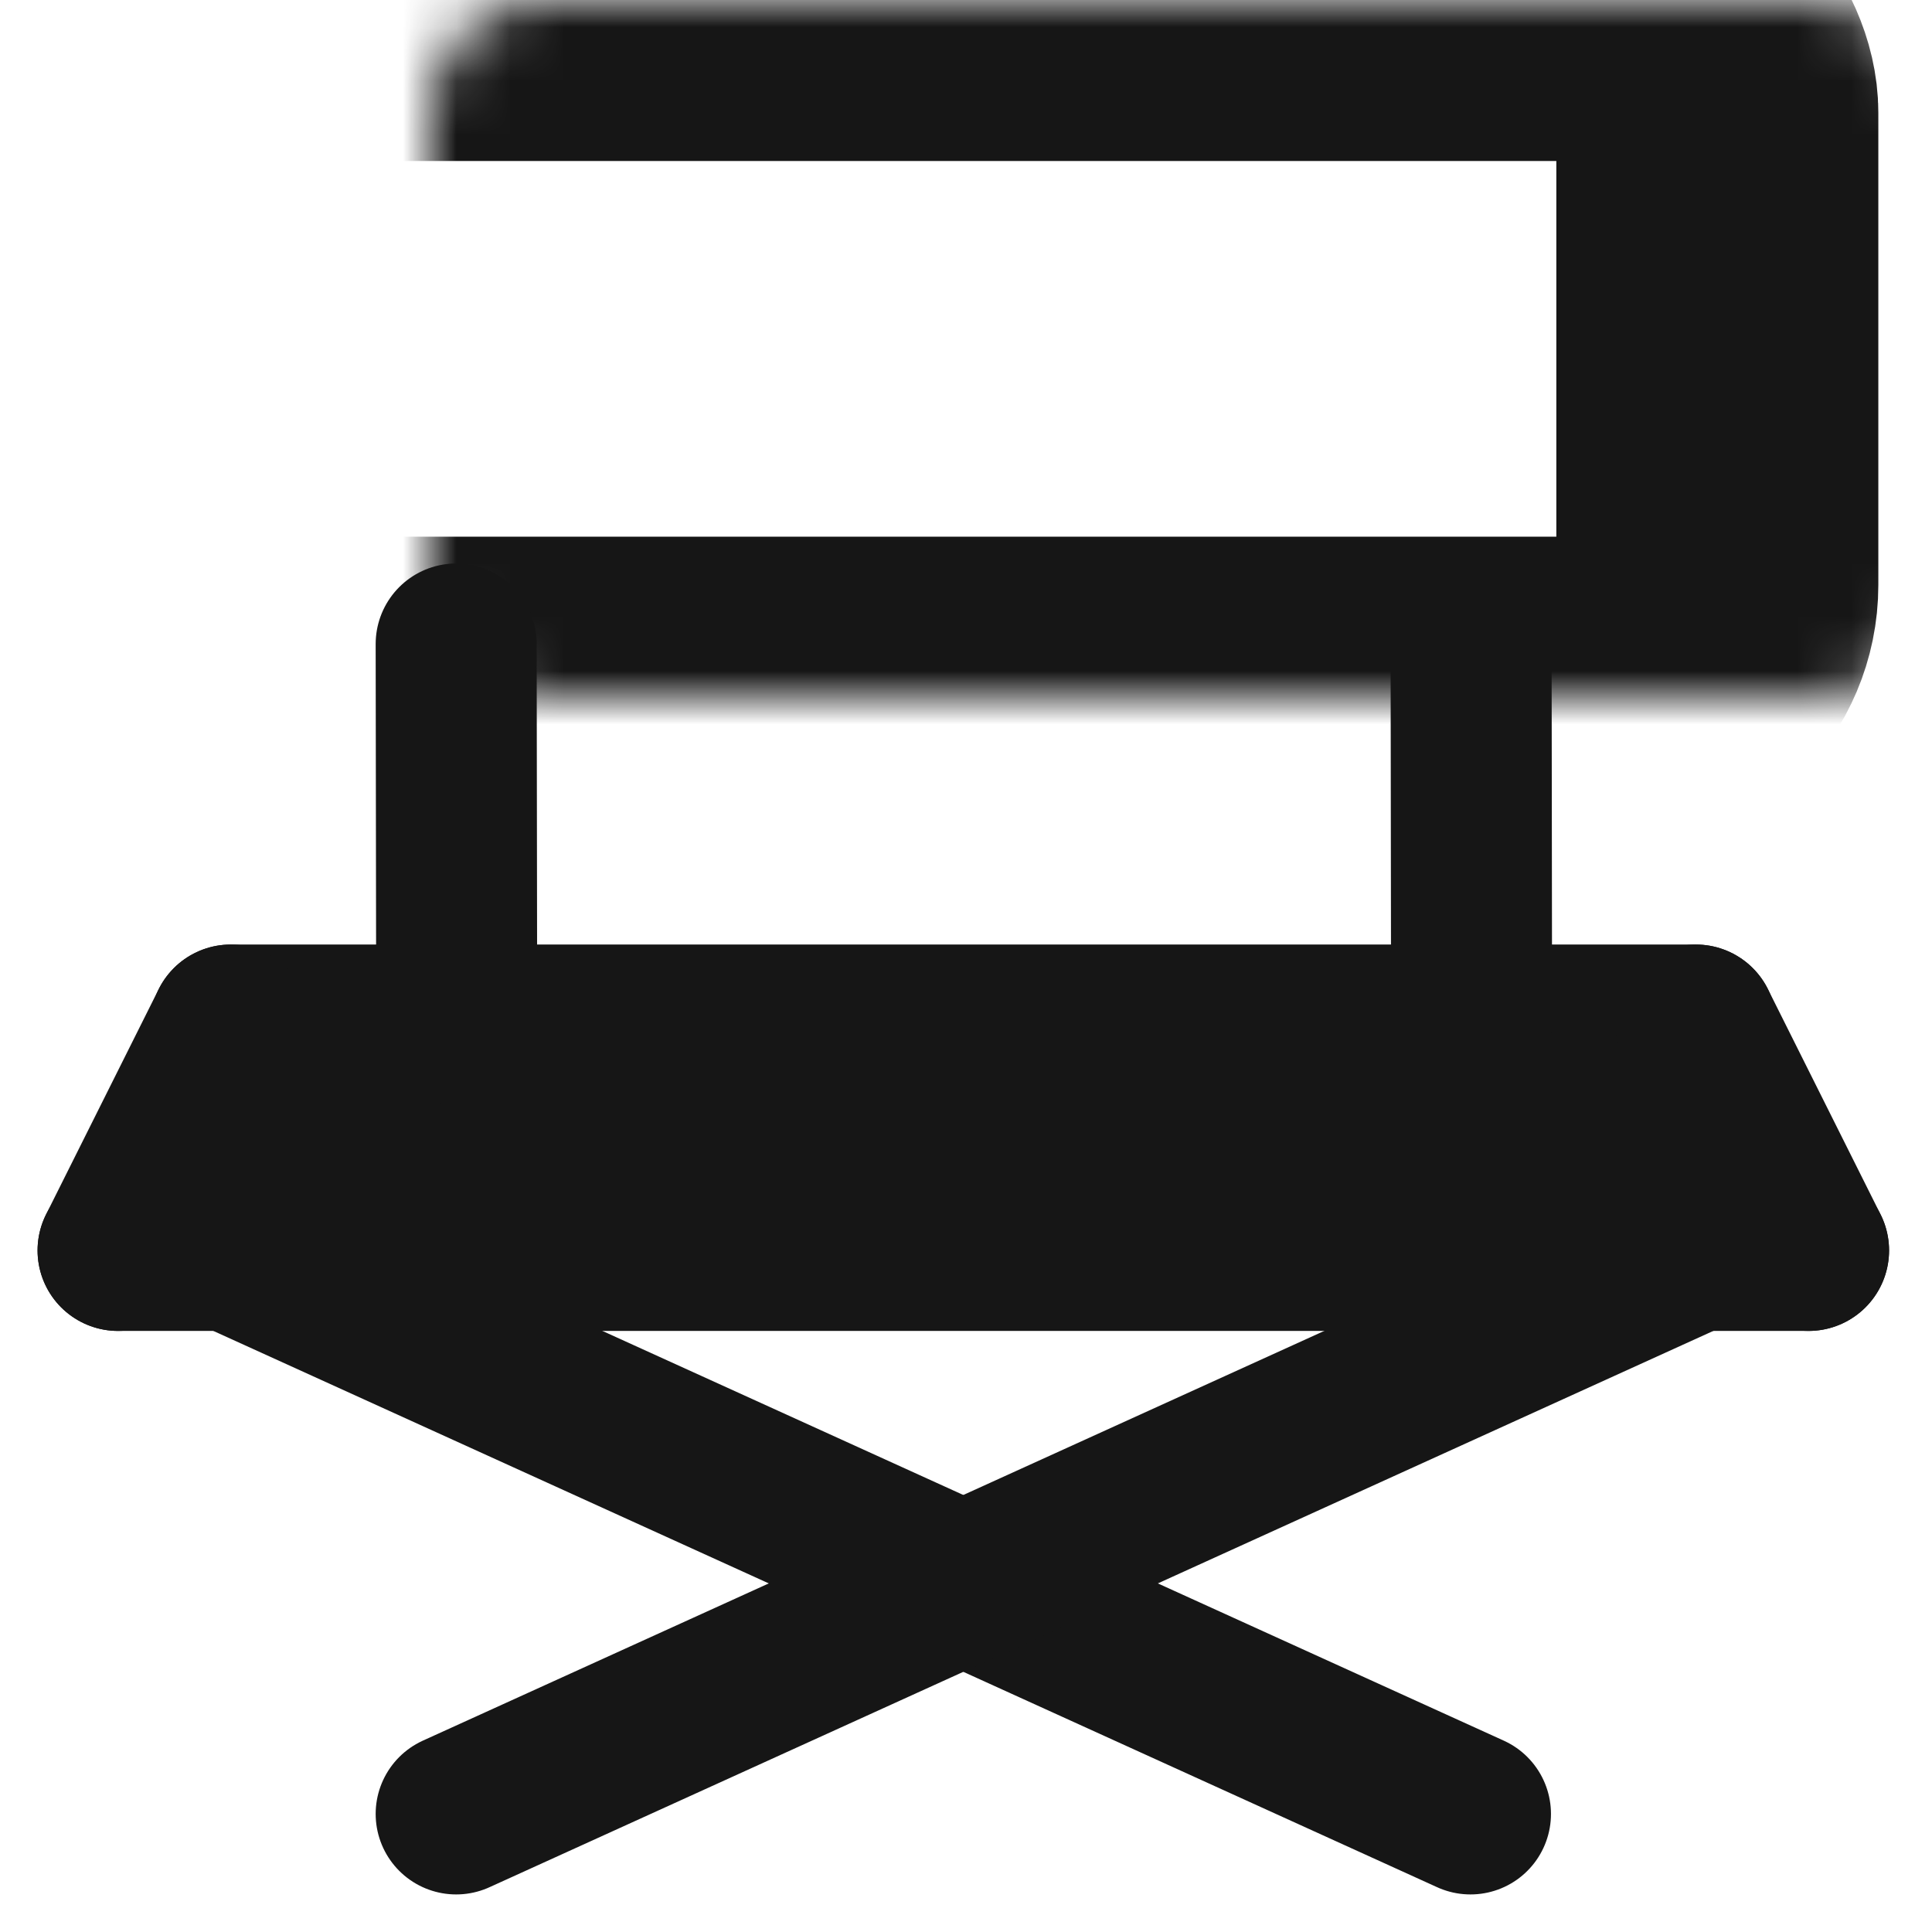
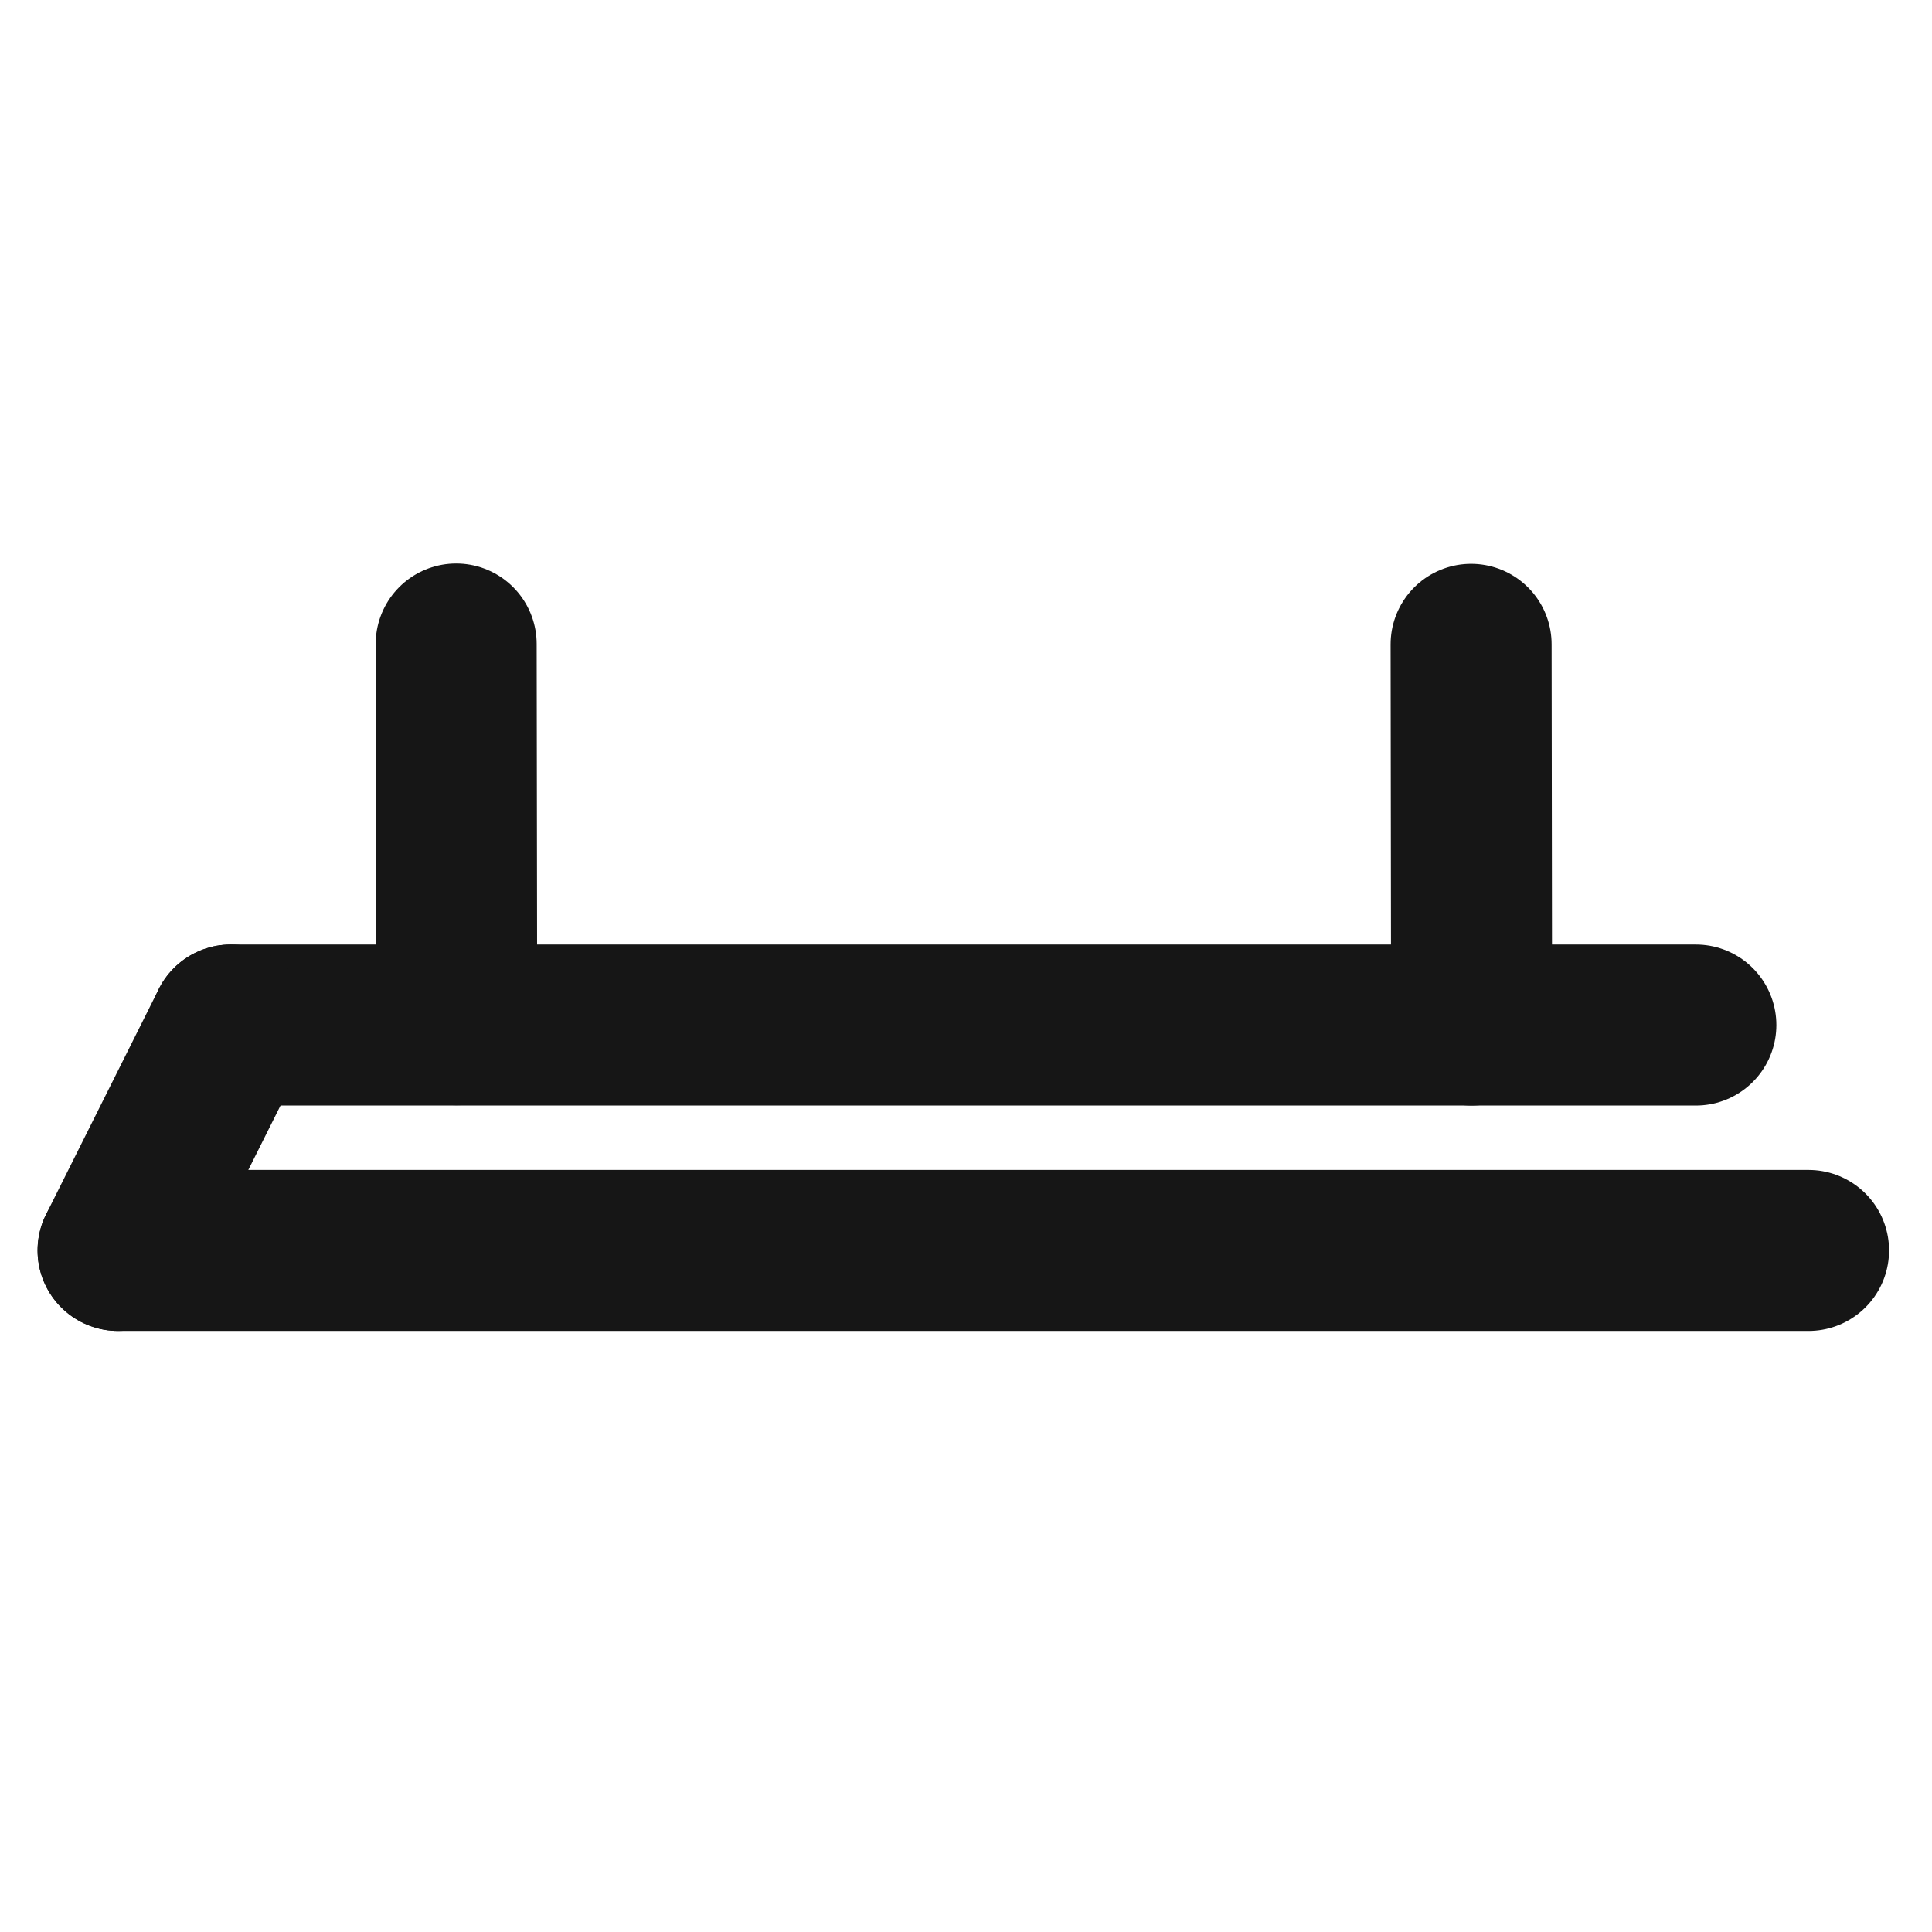
<svg xmlns="http://www.w3.org/2000/svg" width="36" height="36" viewBox="0 0 36 36" fill="none">
  <mask id="path-1-inside-1_3906_29481" fill="white">
    <rect x="4" width="28" height="13" rx="2.1" />
  </mask>
-   <rect x="4" width="28" height="13" rx="2.1" stroke="#161616" stroke-width="6" mask="url(#path-1-inside-1_3906_29481)" />
  <path d="M4.3 19.1H31.6" stroke="#161616" stroke-width="3" stroke-linecap="round" />
-   <path d="M4.3 21H31.6" stroke="#161616" stroke-width="3" stroke-linecap="round" />
  <path d="M2.2 23.3H33.7" stroke="#161616" stroke-width="3" stroke-linecap="round" />
  <path d="M8.51 19.094L8.5 12" stroke="#161616" stroke-width="3" stroke-linecap="round" />
-   <path d="M27.4 33.8L4.459 23.372" stroke="#161616" stroke-width="3" stroke-linecap="round" />
-   <path d="M8.5 33.8L31.441 23.372" stroke="#161616" stroke-width="3" stroke-linecap="round" />
  <path d="M2.2 23.3L4.3 19.1" stroke="#161616" stroke-width="3" stroke-linecap="round" />
-   <path d="M33.7 23.3L31.6 19.1" stroke="#161616" stroke-width="3" stroke-linecap="round" />
  <path d="M27.421 19.1L27.412 12.006" stroke="#161616" stroke-width="3" stroke-linecap="round" />
</svg>